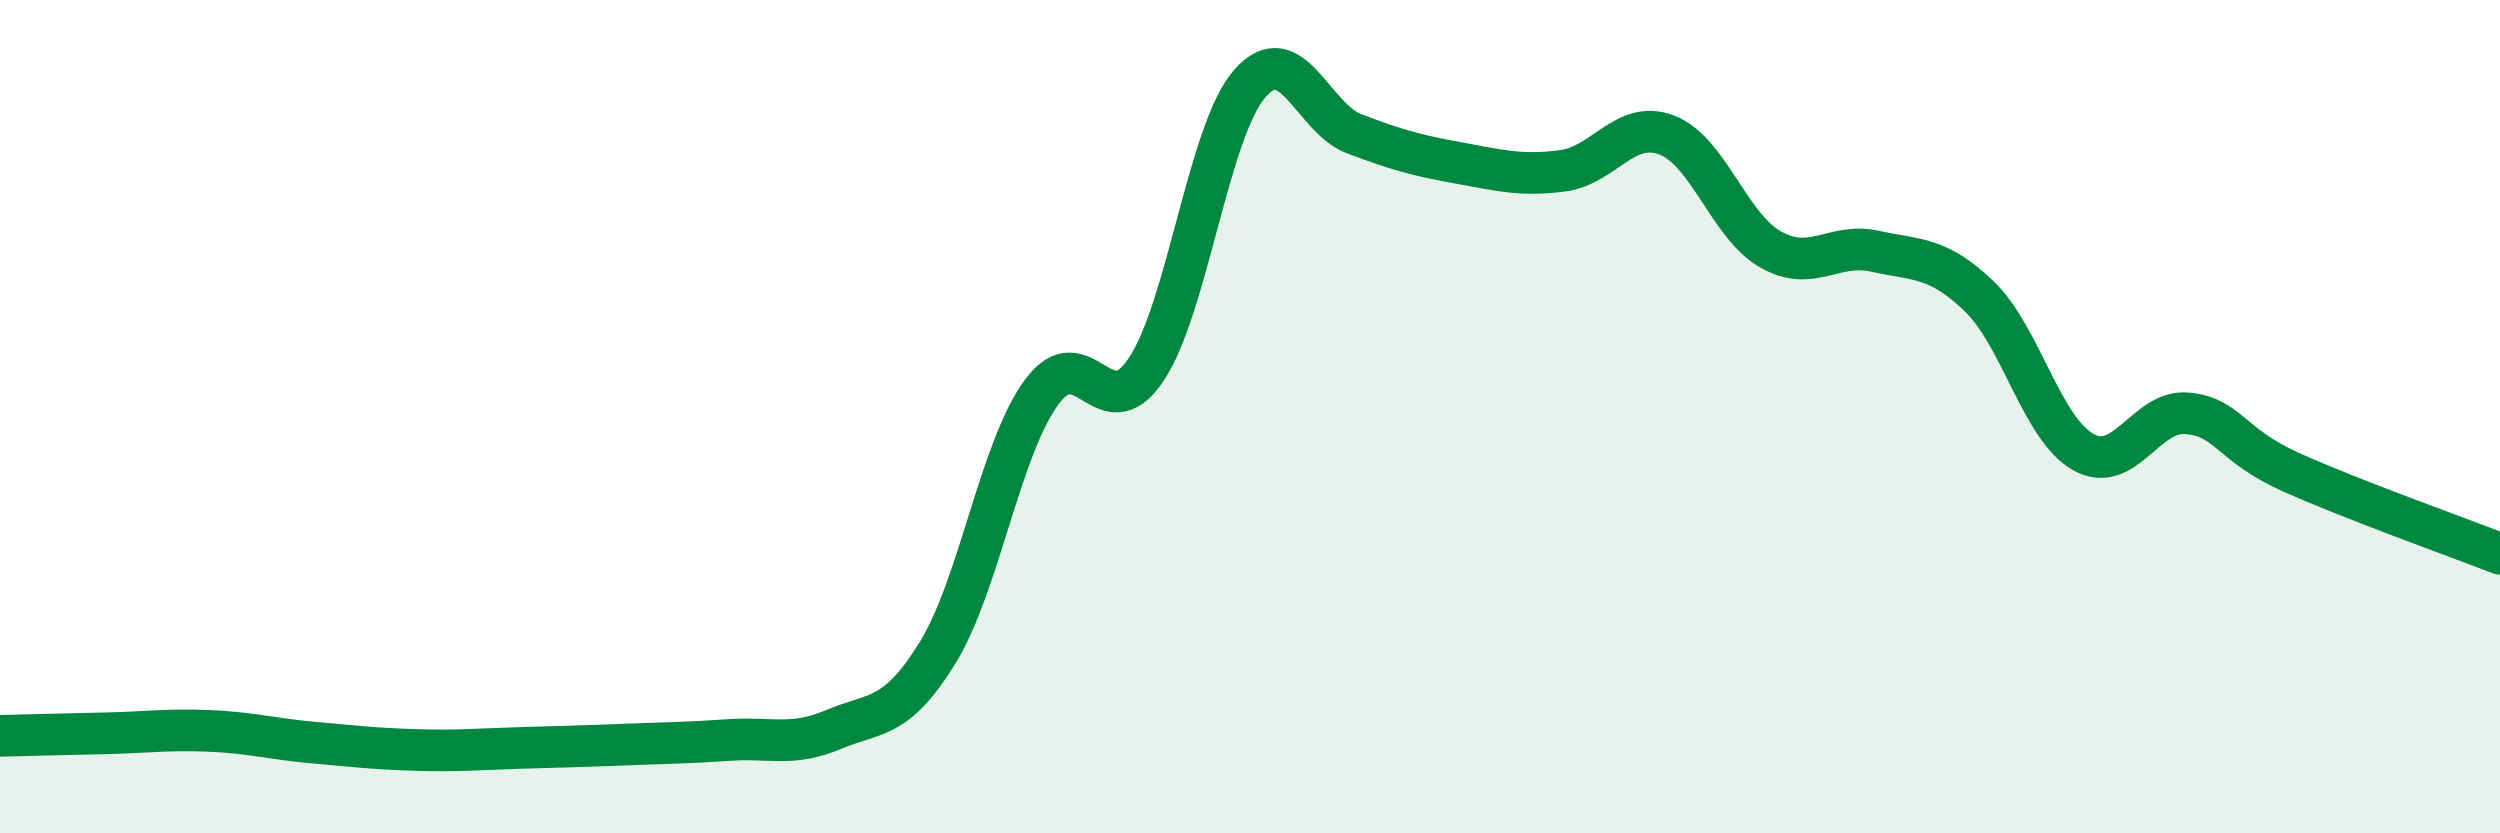
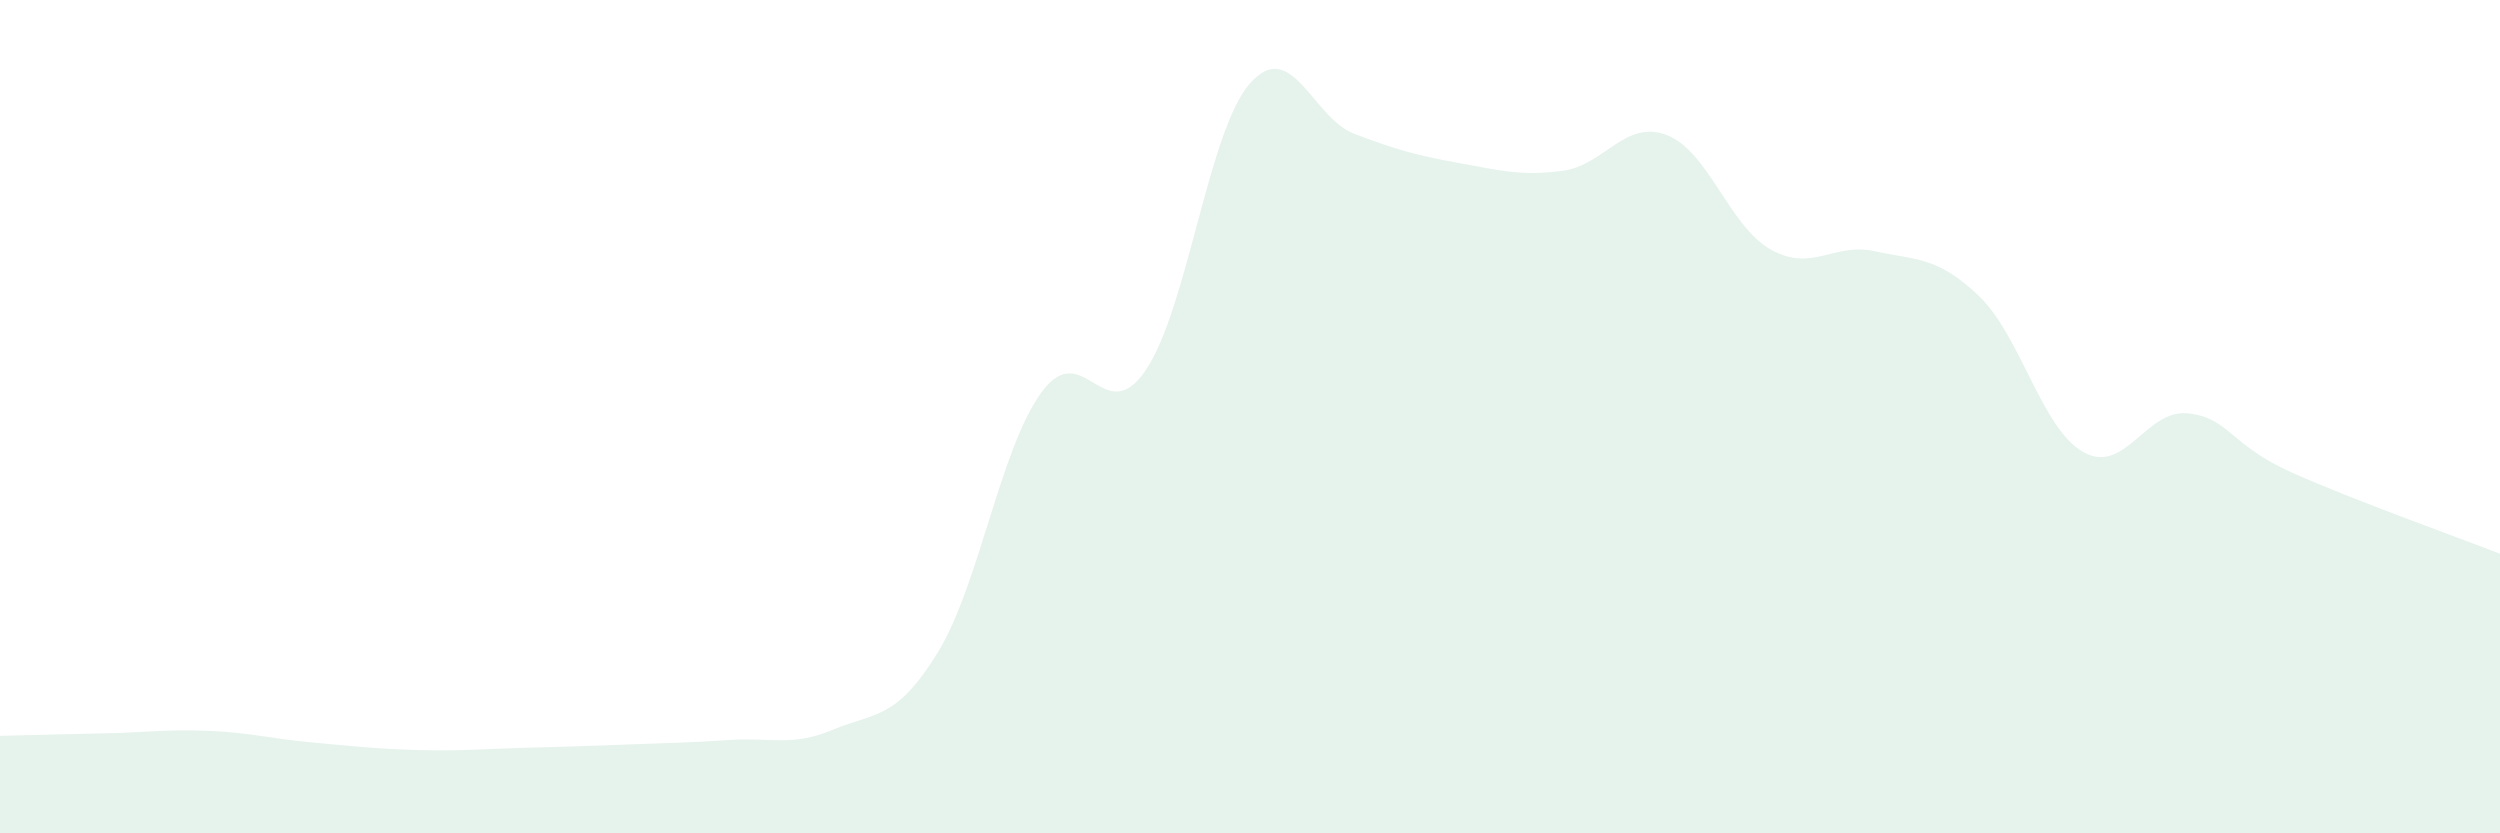
<svg xmlns="http://www.w3.org/2000/svg" width="60" height="20" viewBox="0 0 60 20">
  <path d="M 0,17.66 C 0.5,17.65 1.5,17.62 2.5,17.6 C 3.5,17.58 4,17.5 5,17.54 C 6,17.58 6.5,17.73 7.5,17.82 C 8.5,17.91 9,17.97 10,18 C 11,18.03 11.5,17.98 12.5,17.95 C 13.5,17.92 14,17.91 15,17.87 C 16,17.83 16.5,17.83 17.5,17.76 C 18.5,17.69 19,17.93 20,17.51 C 21,17.09 21.5,17.29 22.5,15.67 C 23.5,14.05 24,10.77 25,9.41 C 26,8.05 26.5,10.36 27.5,8.88 C 28.5,7.4 29,3.13 30,2 C 31,0.87 31.5,2.83 32.5,3.21 C 33.5,3.59 34,3.73 35,3.91 C 36,4.09 36.5,4.23 37.5,4.1 C 38.5,3.97 39,2.86 40,3.24 C 41,3.62 41.5,5.43 42.5,5.99 C 43.5,6.55 44,5.81 45,6.03 C 46,6.25 46.5,6.15 47.5,7.11 C 48.5,8.07 49,10.29 50,10.85 C 51,11.41 51.5,9.82 52.5,9.92 C 53.5,10.02 53.5,10.67 55,11.34 C 56.5,12.01 59,12.9 60,13.29L60 20L0 20Z" fill="#008740" opacity="0.1" stroke-linecap="round" stroke-linejoin="round" />
-   <path d="M 0,17.66 C 0.5,17.65 1.5,17.62 2.5,17.6 C 3.5,17.58 4,17.5 5,17.54 C 6,17.58 6.5,17.73 7.5,17.82 C 8.5,17.91 9,17.97 10,18 C 11,18.03 11.5,17.98 12.5,17.95 C 13.5,17.92 14,17.91 15,17.87 C 16,17.83 16.5,17.83 17.5,17.76 C 18.5,17.69 19,17.93 20,17.51 C 21,17.09 21.5,17.29 22.5,15.67 C 23.5,14.05 24,10.77 25,9.41 C 26,8.05 26.5,10.36 27.5,8.88 C 28.5,7.4 29,3.13 30,2 C 31,0.87 31.5,2.83 32.5,3.21 C 33.5,3.59 34,3.73 35,3.91 C 36,4.09 36.5,4.23 37.5,4.1 C 38.5,3.97 39,2.86 40,3.24 C 41,3.62 41.5,5.43 42.5,5.99 C 43.5,6.55 44,5.81 45,6.03 C 46,6.25 46.5,6.15 47.5,7.11 C 48.5,8.07 49,10.29 50,10.85 C 51,11.41 51.5,9.82 52.5,9.92 C 53.5,10.02 53.5,10.67 55,11.34 C 56.5,12.01 59,12.9 60,13.29" stroke="#008740" stroke-width="1" fill="none" stroke-linecap="round" stroke-linejoin="round" />
</svg>